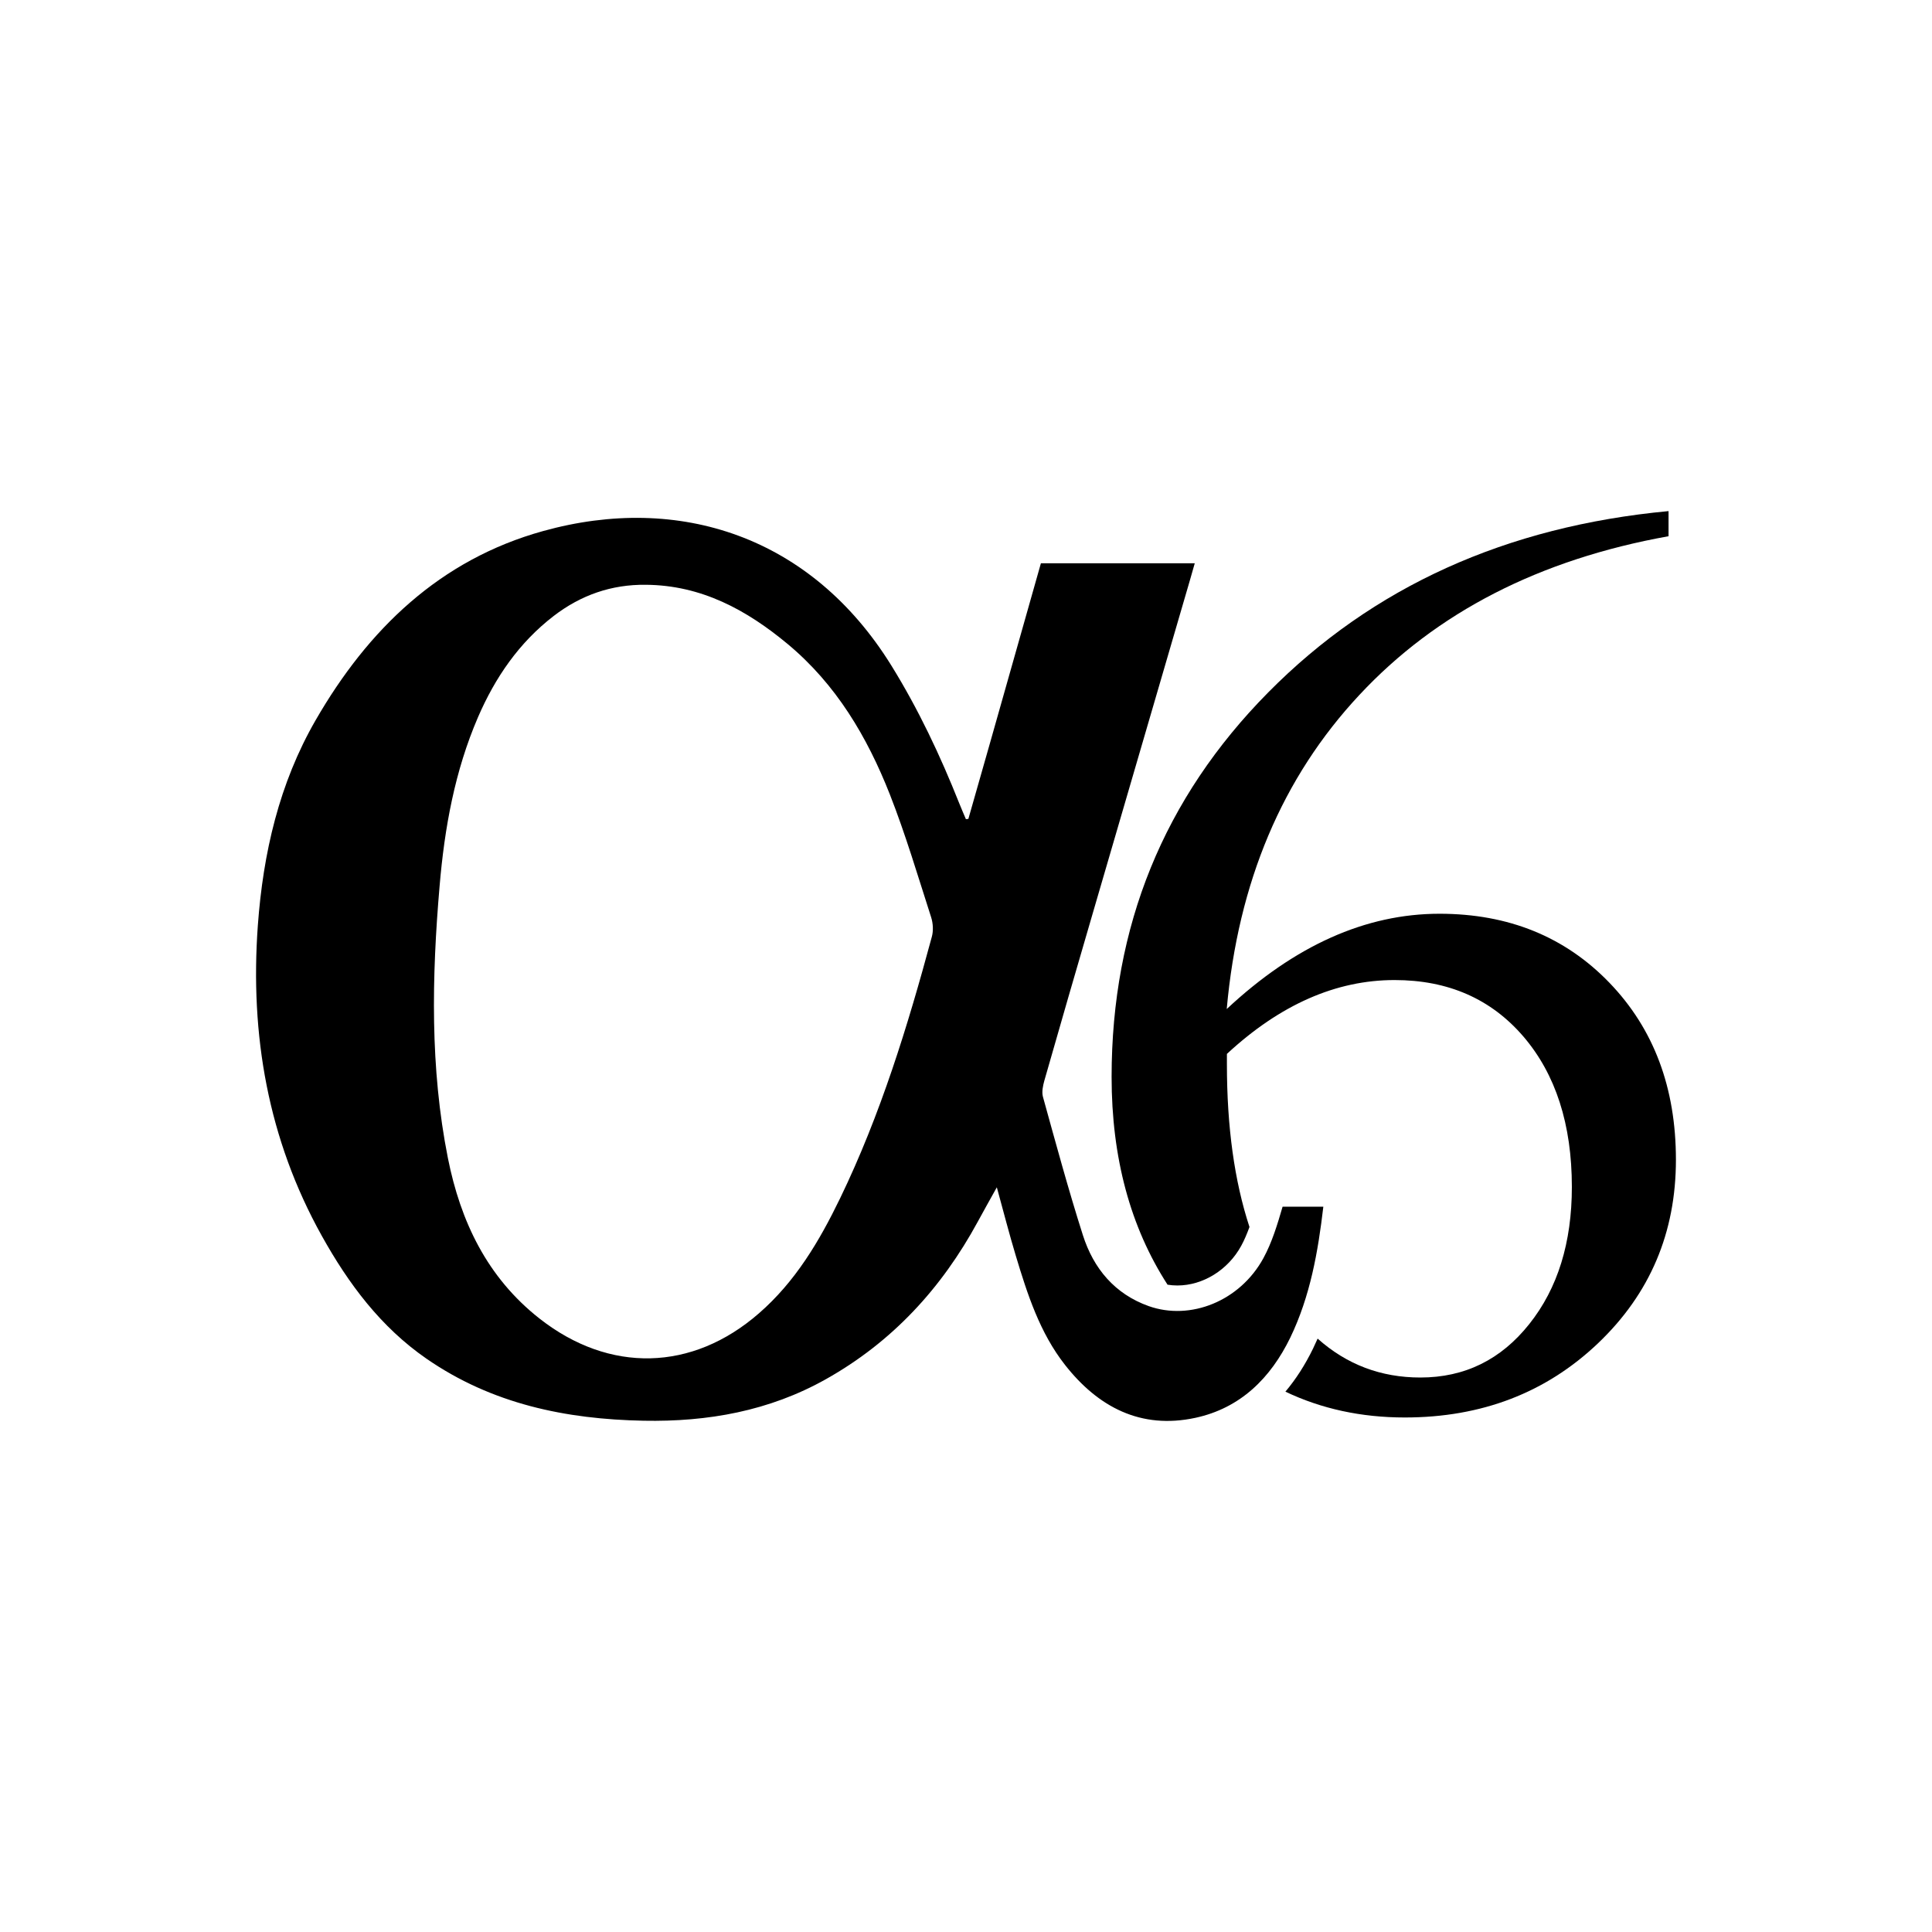
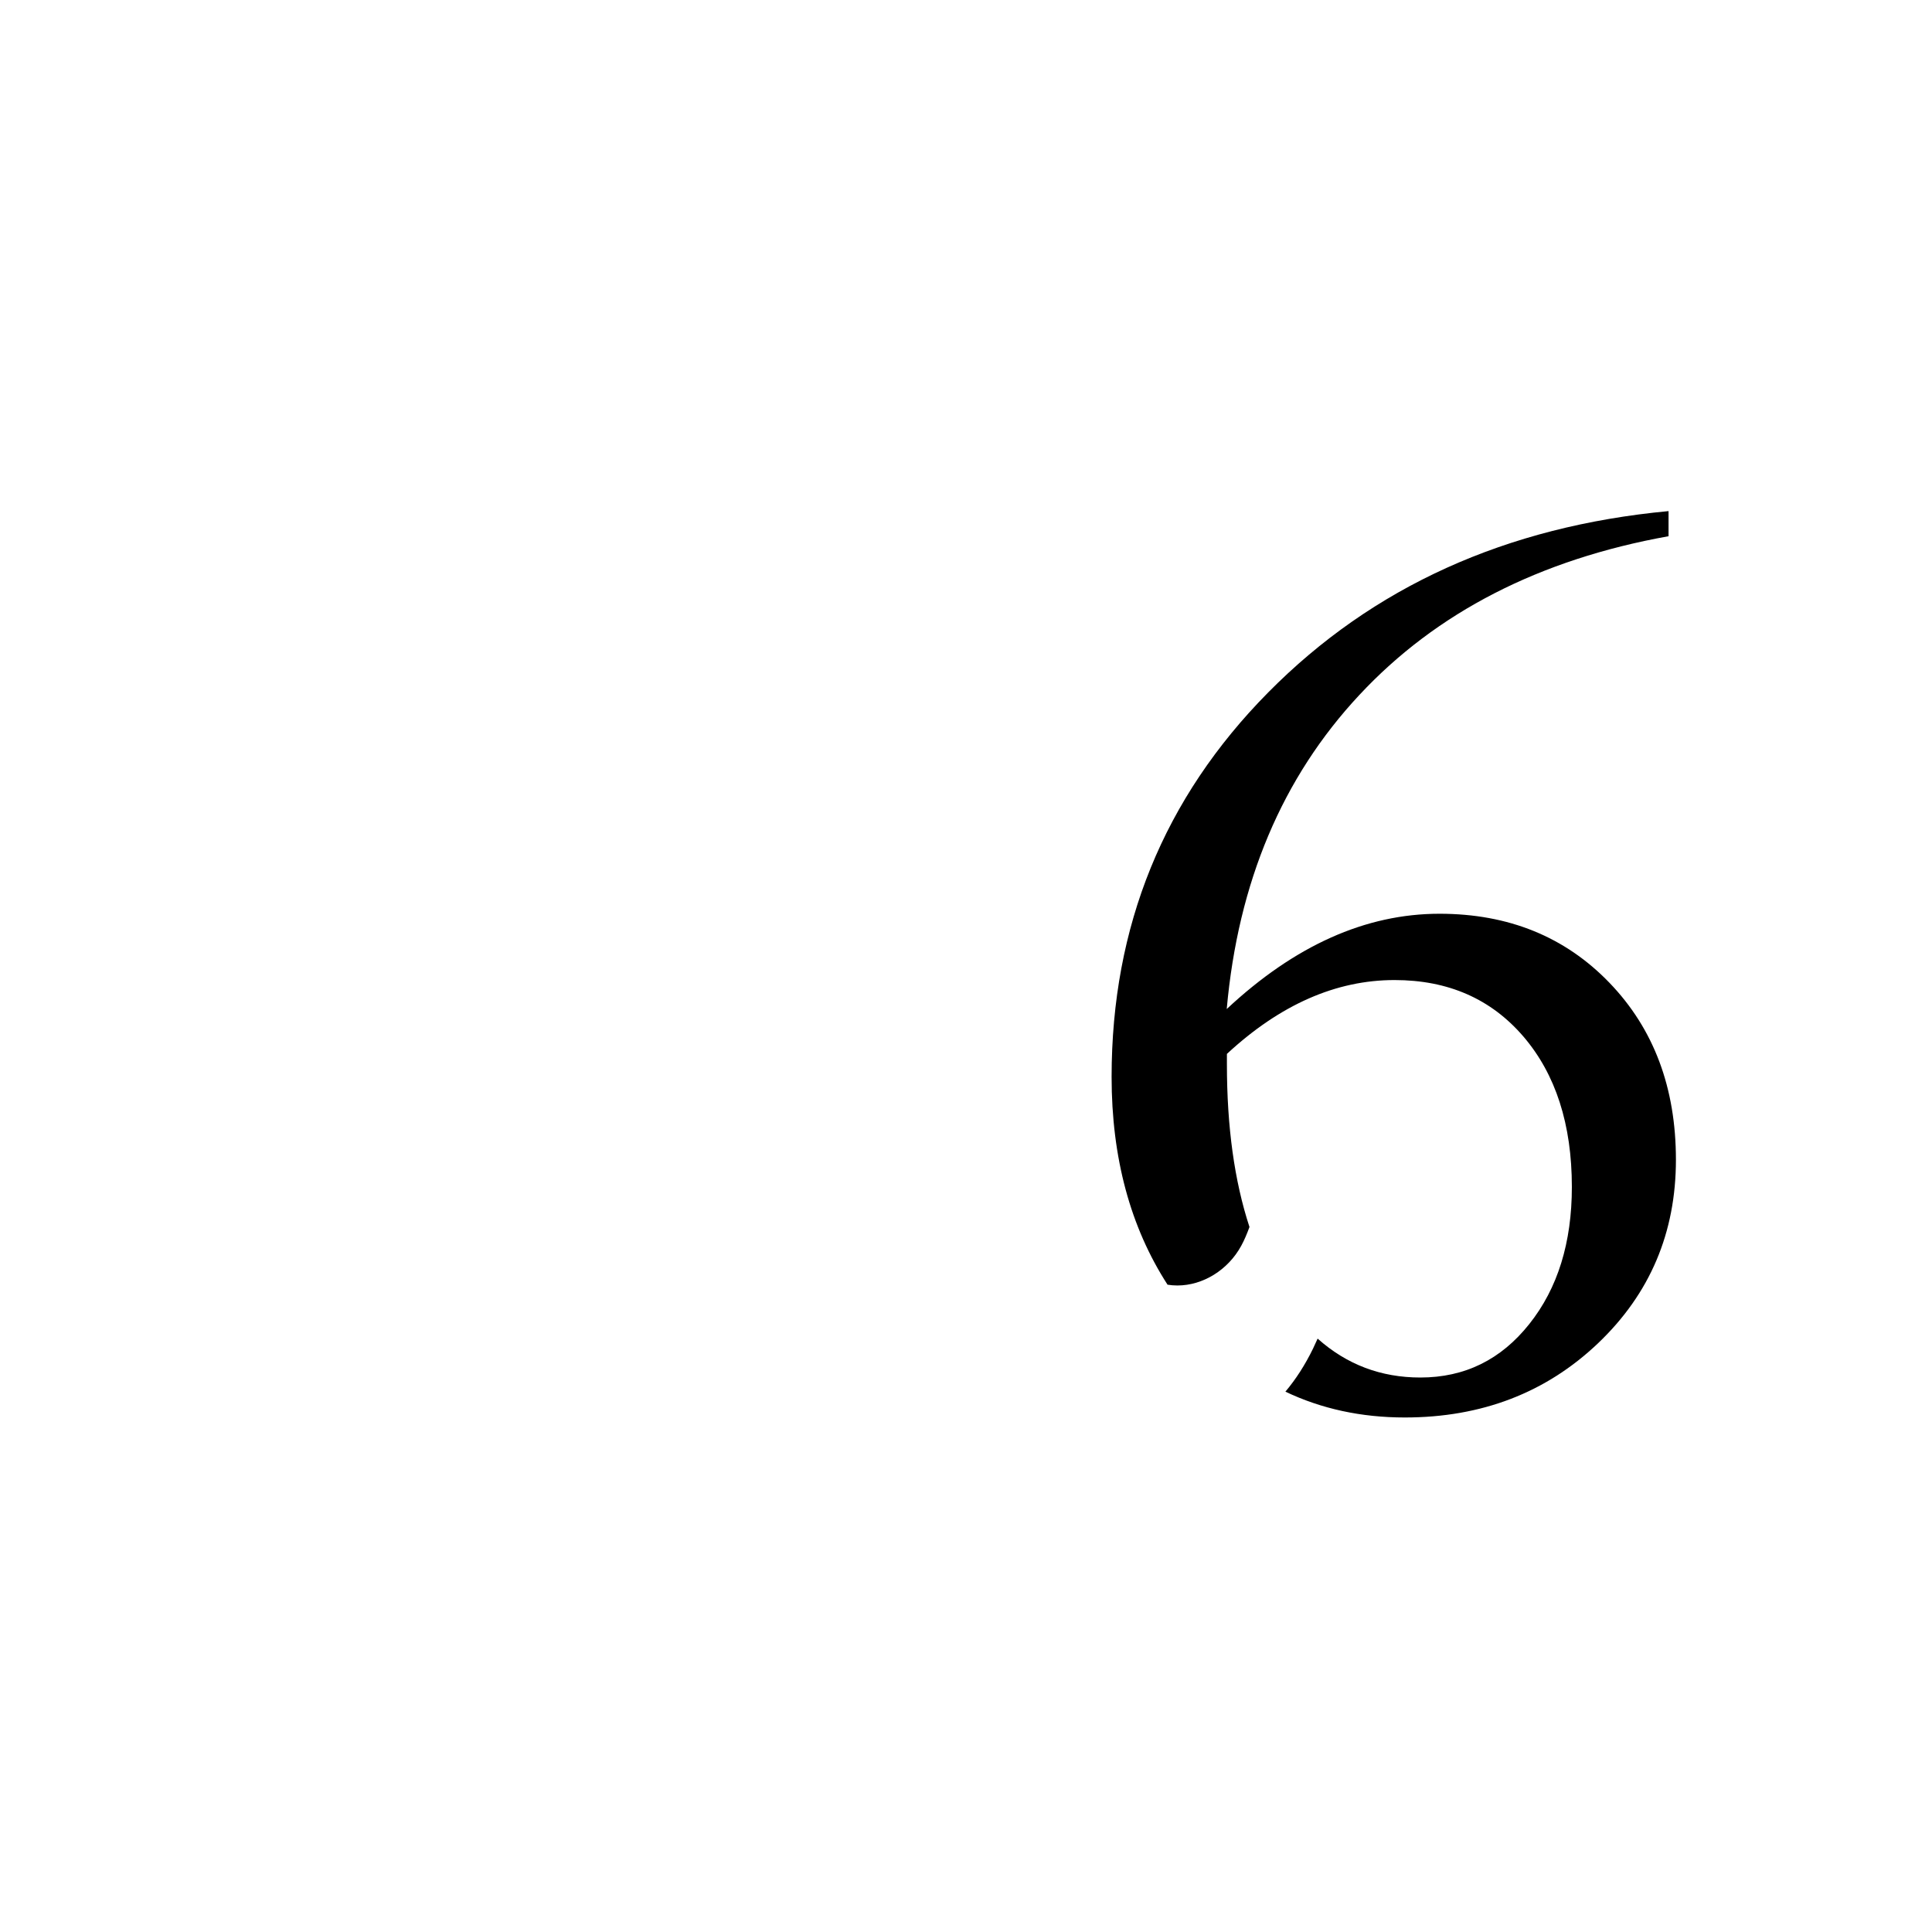
<svg xmlns="http://www.w3.org/2000/svg" version="1.1" id="Layer_1" x="0px" y="0px" width="22px" height="22px" viewBox="0 0 22 22" enable-background="new 0 0 22 22" xml:space="preserve">
  <g>
-     <path fill="none" d="M10.132,9.043c-0.257-0.653-0.61-1.25-1.161-1.709c-0.47-0.391-0.985-0.671-1.616-0.676   C6.963,6.653,6.613,6.776,6.304,7.014C5.911,7.317,5.638,7.715,5.443,8.166c-0.264,0.612-0.381,1.26-0.437,1.92   c-0.089,1.037-0.11,2.072,0.094,3.099c0.144,0.723,0.447,1.361,1.044,1.829c0.795,0.624,1.737,0.602,2.497-0.059   c0.416-0.362,0.689-0.823,0.925-1.31c0.461-0.953,0.77-1.961,1.045-2.979c0.019-0.069,0.014-0.154-0.008-0.223   C10.452,9.975,10.313,9.501,10.132,9.043z" />
    <path d="M18.327,11.191c-0.505-0.524-1.15-0.786-1.935-0.786c-0.841,0-1.649,0.362-2.423,1.085c0.129-1.443,0.632-2.636,1.51-3.576   C16.357,6.972,17.531,6.37,19,6.106V5.82c-1.851,0.174-3.37,0.862-4.559,2.065c-1.189,1.203-1.783,2.662-1.783,4.378   c0,0.92,0.213,1.709,0.637,2.366c0.037,0.006,0.074,0.009,0.112,0.009c0.291,0,0.576-0.176,0.726-0.45   c0.037-0.067,0.067-0.14,0.095-0.216c-0.171-0.521-0.257-1.138-0.257-1.853v-0.118c0.606-0.561,1.242-0.841,1.909-0.841   c0.611,0,1.1,0.215,1.468,0.644c0.367,0.429,0.551,1,0.551,1.712c0,0.634-0.161,1.154-0.484,1.56   c-0.323,0.407-0.736,0.61-1.241,0.61c-0.45,0-0.839-0.148-1.17-0.443c-0.017,0.038-0.034,0.075-0.052,0.113   c-0.091,0.187-0.196,0.35-0.315,0.491c0.409,0.195,0.862,0.294,1.36,0.294c0.875,0,1.608-0.282,2.2-0.845   c0.592-0.564,0.887-1.26,0.887-2.09C19.084,12.387,18.832,11.715,18.327,11.191z" />
-     <path d="M15.069,13.741h-0.304h-0.16c-0.059,0.202-0.12,0.406-0.219,0.587c-0.267,0.488-0.83,0.713-1.305,0.545   c-0.388-0.138-0.629-0.429-0.75-0.808c-0.166-0.521-0.309-1.049-0.455-1.576c-0.015-0.055,0-0.125,0.016-0.183   c0.182-0.638,0.367-1.275,0.553-1.912c0.368-1.261,0.736-2.523,1.104-3.784c0.019-0.065,0.037-0.13,0.056-0.196h-1.752   c-0.194,0.688-0.389,1.375-0.584,2.062c-0.08,0.283-0.162,0.566-0.242,0.849c-0.009,0.001-0.019,0.002-0.028,0.003   c-0.025-0.06-0.052-0.12-0.076-0.181c-0.216-0.543-0.464-1.069-0.772-1.567C9.238,6.106,7.733,5.617,6.185,6.047   C5.009,6.373,4.19,7.167,3.594,8.201c-0.415,0.72-0.598,1.513-0.658,2.338c-0.09,1.247,0.115,2.432,0.728,3.533   c0.304,0.546,0.671,1.039,1.193,1.4c0.745,0.515,1.586,0.689,2.472,0.706c0.73,0.014,1.429-0.11,2.074-0.472   c0.758-0.425,1.32-1.037,1.732-1.796c0.067-0.123,0.135-0.245,0.216-0.39c0.077,0.28,0.141,0.531,0.216,0.779   c0.132,0.439,0.274,0.879,0.561,1.244c0.376,0.479,0.862,0.736,1.484,0.602c0.514-0.111,0.857-0.453,1.081-0.914   C14.92,14.76,15.009,14.253,15.069,13.741z M10.611,10.667c-0.275,1.019-0.584,2.026-1.045,2.979   c-0.236,0.487-0.509,0.949-0.925,1.31c-0.759,0.661-1.702,0.683-2.497,0.059c-0.597-0.469-0.9-1.106-1.044-1.829   c-0.204-1.027-0.183-2.063-0.094-3.099c0.056-0.66,0.173-1.308,0.437-1.92c0.195-0.451,0.467-0.849,0.861-1.152   c0.309-0.238,0.659-0.361,1.051-0.356c0.631,0.005,1.146,0.285,1.616,0.676c0.551,0.459,0.903,1.055,1.161,1.709   c0.18,0.458,0.32,0.932,0.471,1.401C10.625,10.513,10.63,10.598,10.611,10.667z" />
  </g>
</svg>